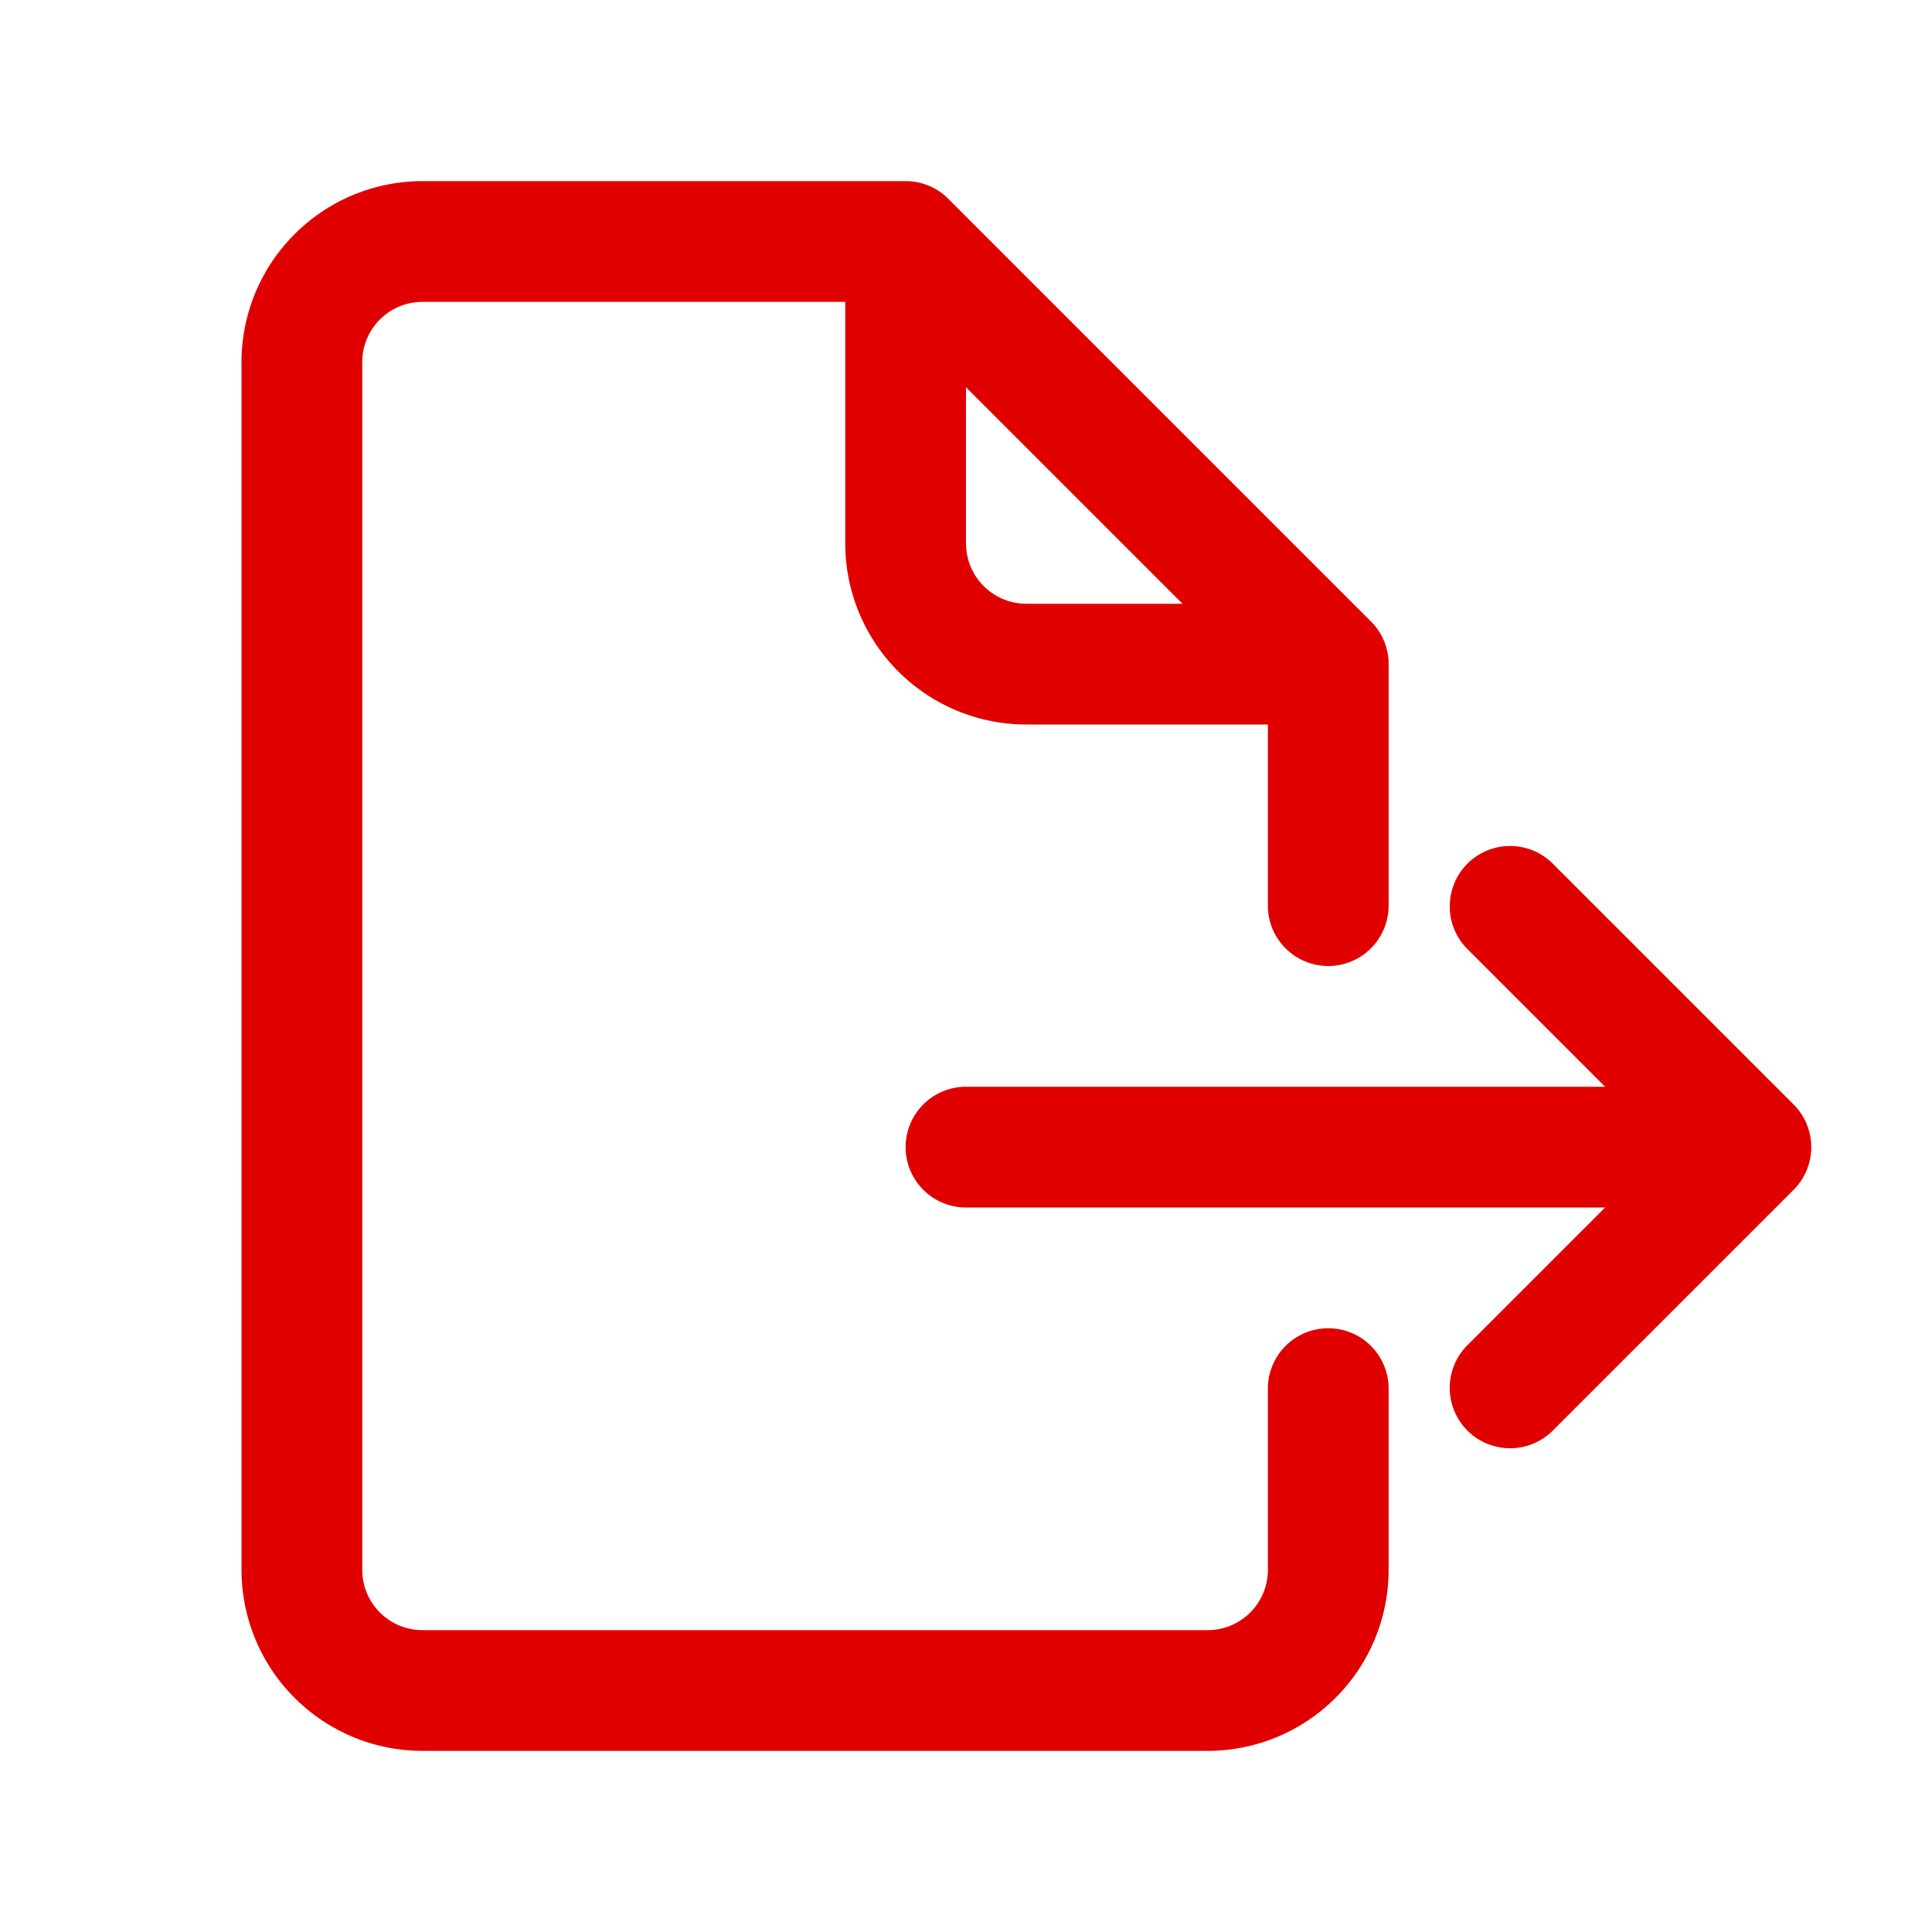
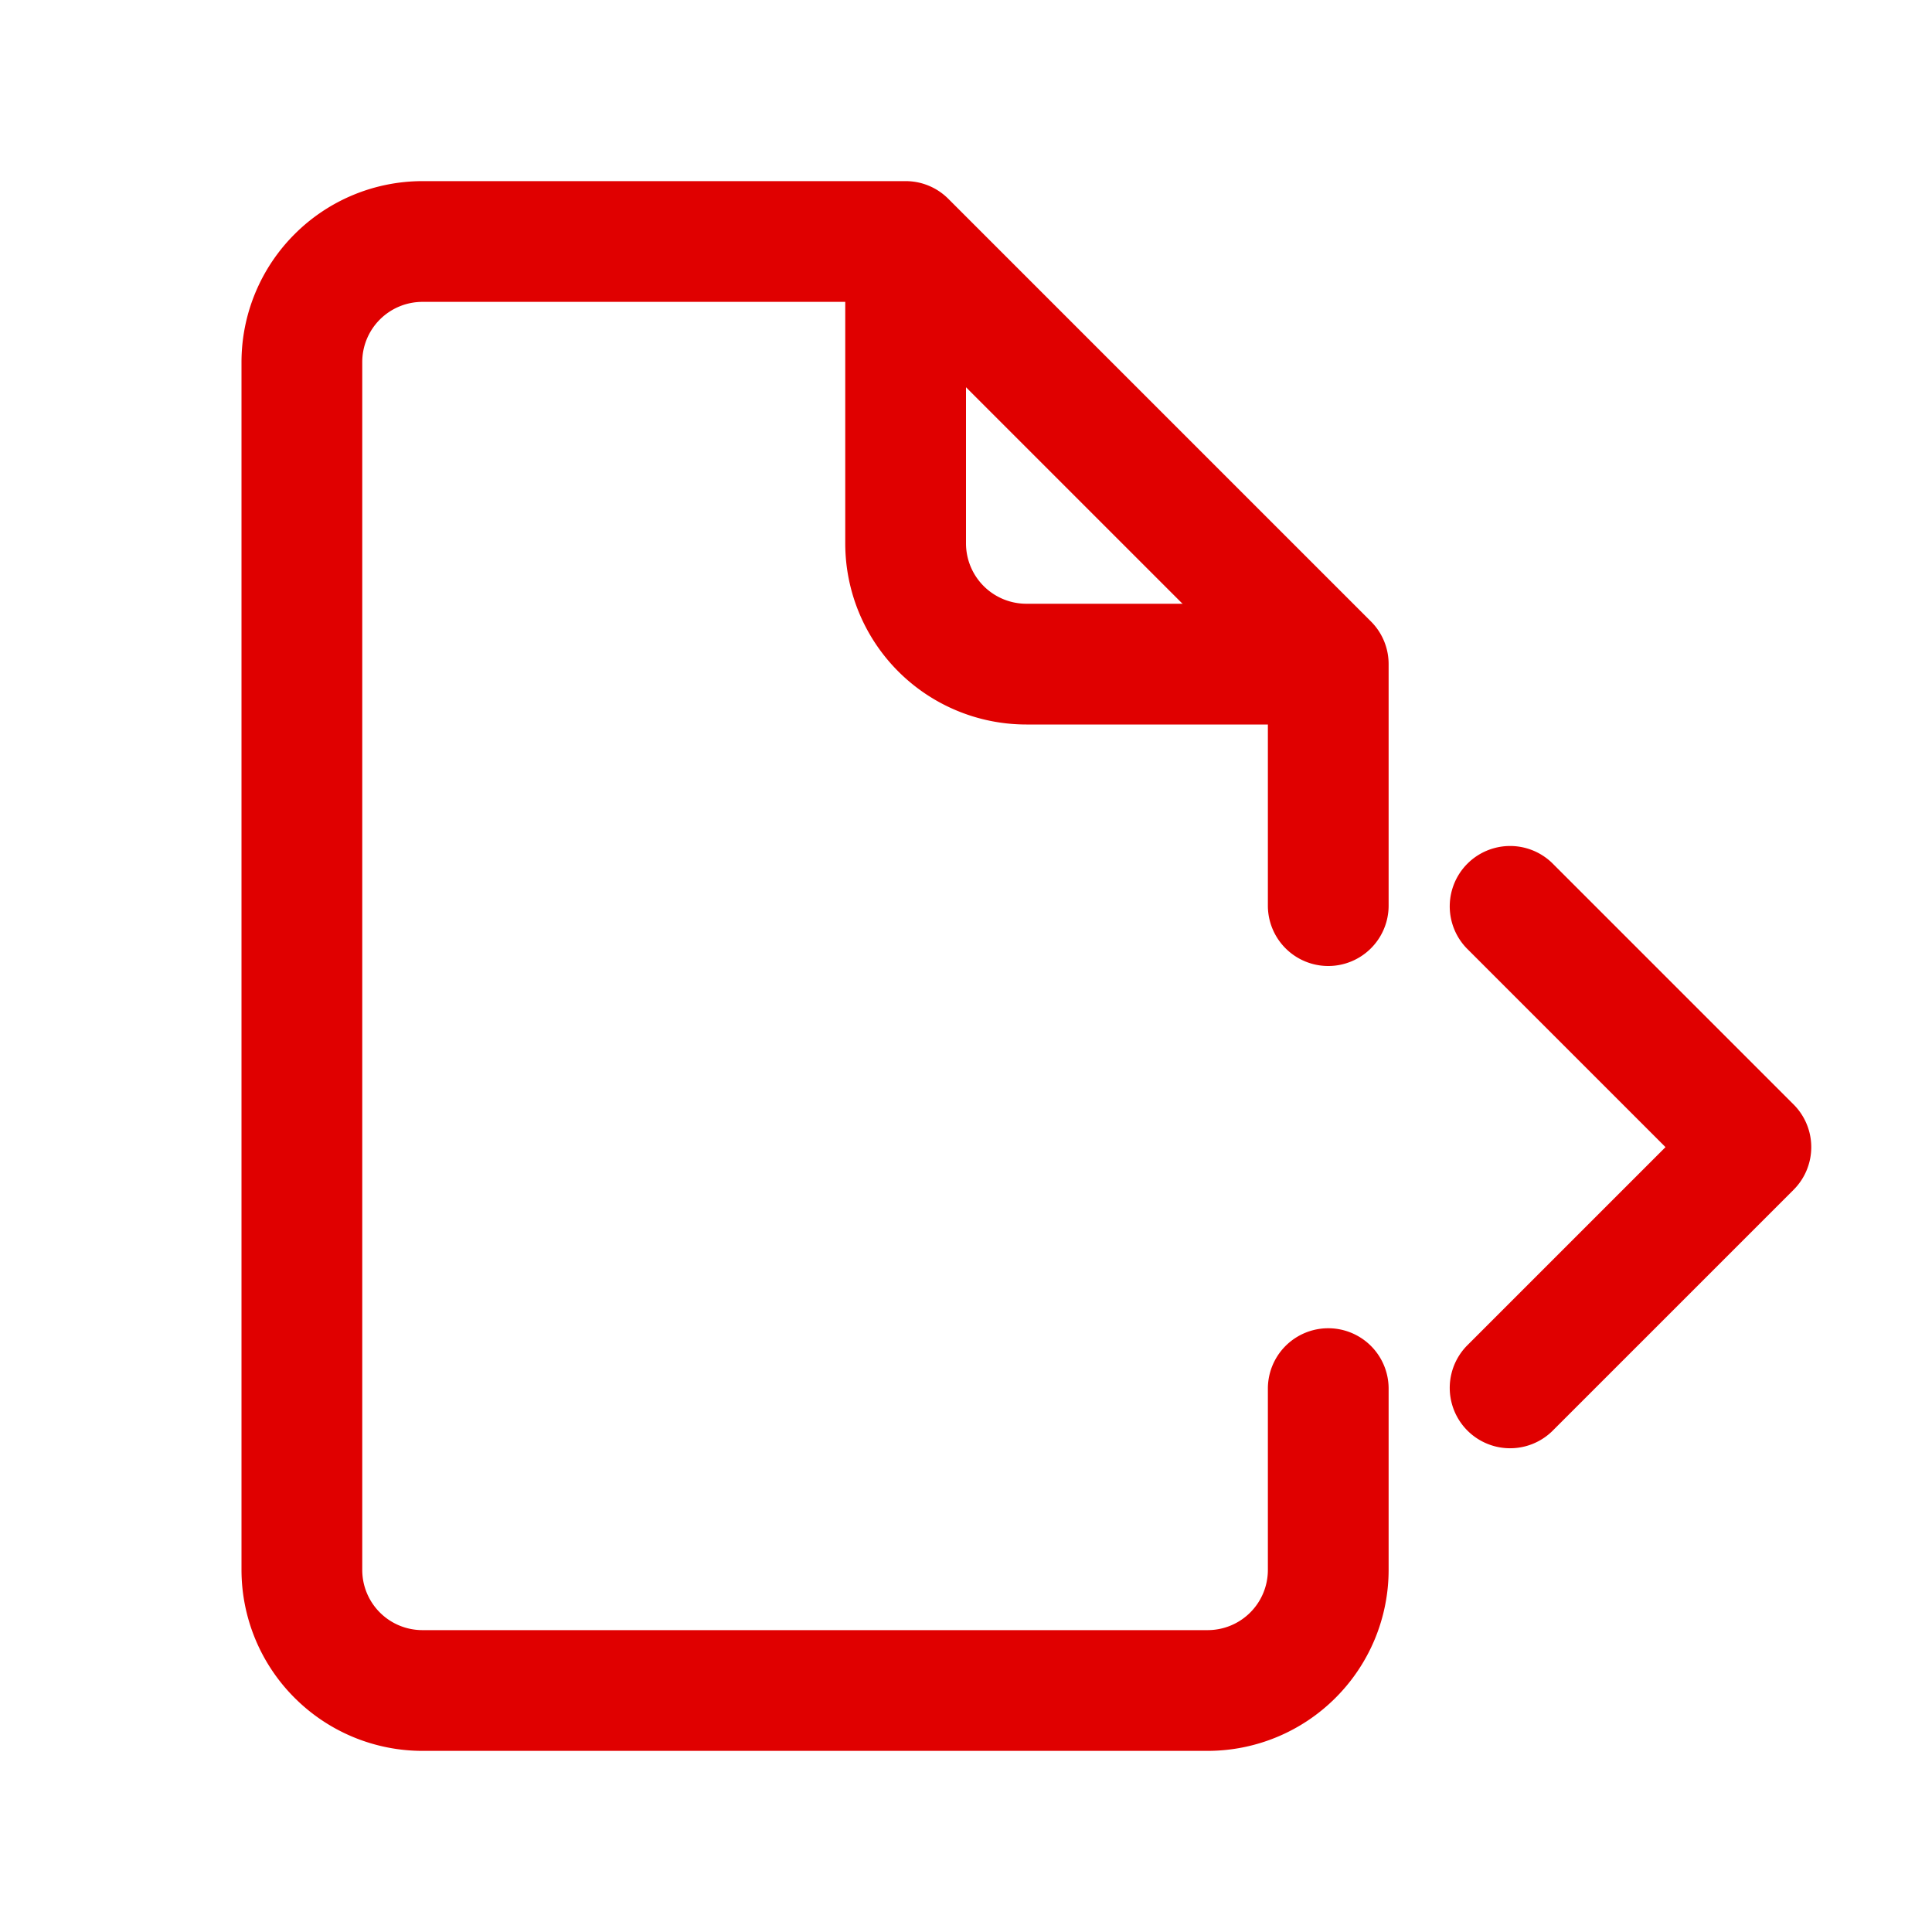
<svg xmlns="http://www.w3.org/2000/svg" version="1.1" width="512" height="512" x="0" y="0" viewBox="0 0 32 32" style="enable-background:new 0 0 512 512" xml:space="preserve" fill-rule="evenodd" class="">
  <g>
-     <path d="M16 20h12a1 1 0 0 0 0-2H16a1 1 0 0 0 0 2z" fill="#e00000" opacity="1" data-original="#000000" />
    <path d="M24.293 15.707 27.586 19l-3.293 3.293a1 1 0 0 0 1.414 1.414l4-4a.999.999 0 0 0 0-1.414l-4-4a1 1 0 0 0-1.414 1.414zM14 5v4a3 3 0 0 0 3 3h4a1 1 0 0 0 0-2h-4a1 1 0 0 1-1-1V5a1 1 0 0 0-2 0z" fill="#e00000" opacity="1" data-original="#000000" />
    <path d="M23 15v-4a.997.997 0 0 0-.293-.707l-7-7A.997.997 0 0 0 15 3H7c-.796 0-1.559.316-2.121.879A2.996 2.996 0 0 0 4 6v20c0 .796.316 1.559.879 2.121A2.996 2.996 0 0 0 7 29h13c.796 0 1.559-.316 2.121-.879A2.996 2.996 0 0 0 23 26v-3a1 1 0 0 0-2 0v3a.997.997 0 0 1-1 1H7a.997.997 0 0 1-1-1V6a.997.997 0 0 1 1-1h7.586L21 11.414V15a1 1 0 0 0 2 0z" fill="#e00000" opacity="1" data-original="#000000" />
  </g>
</svg>